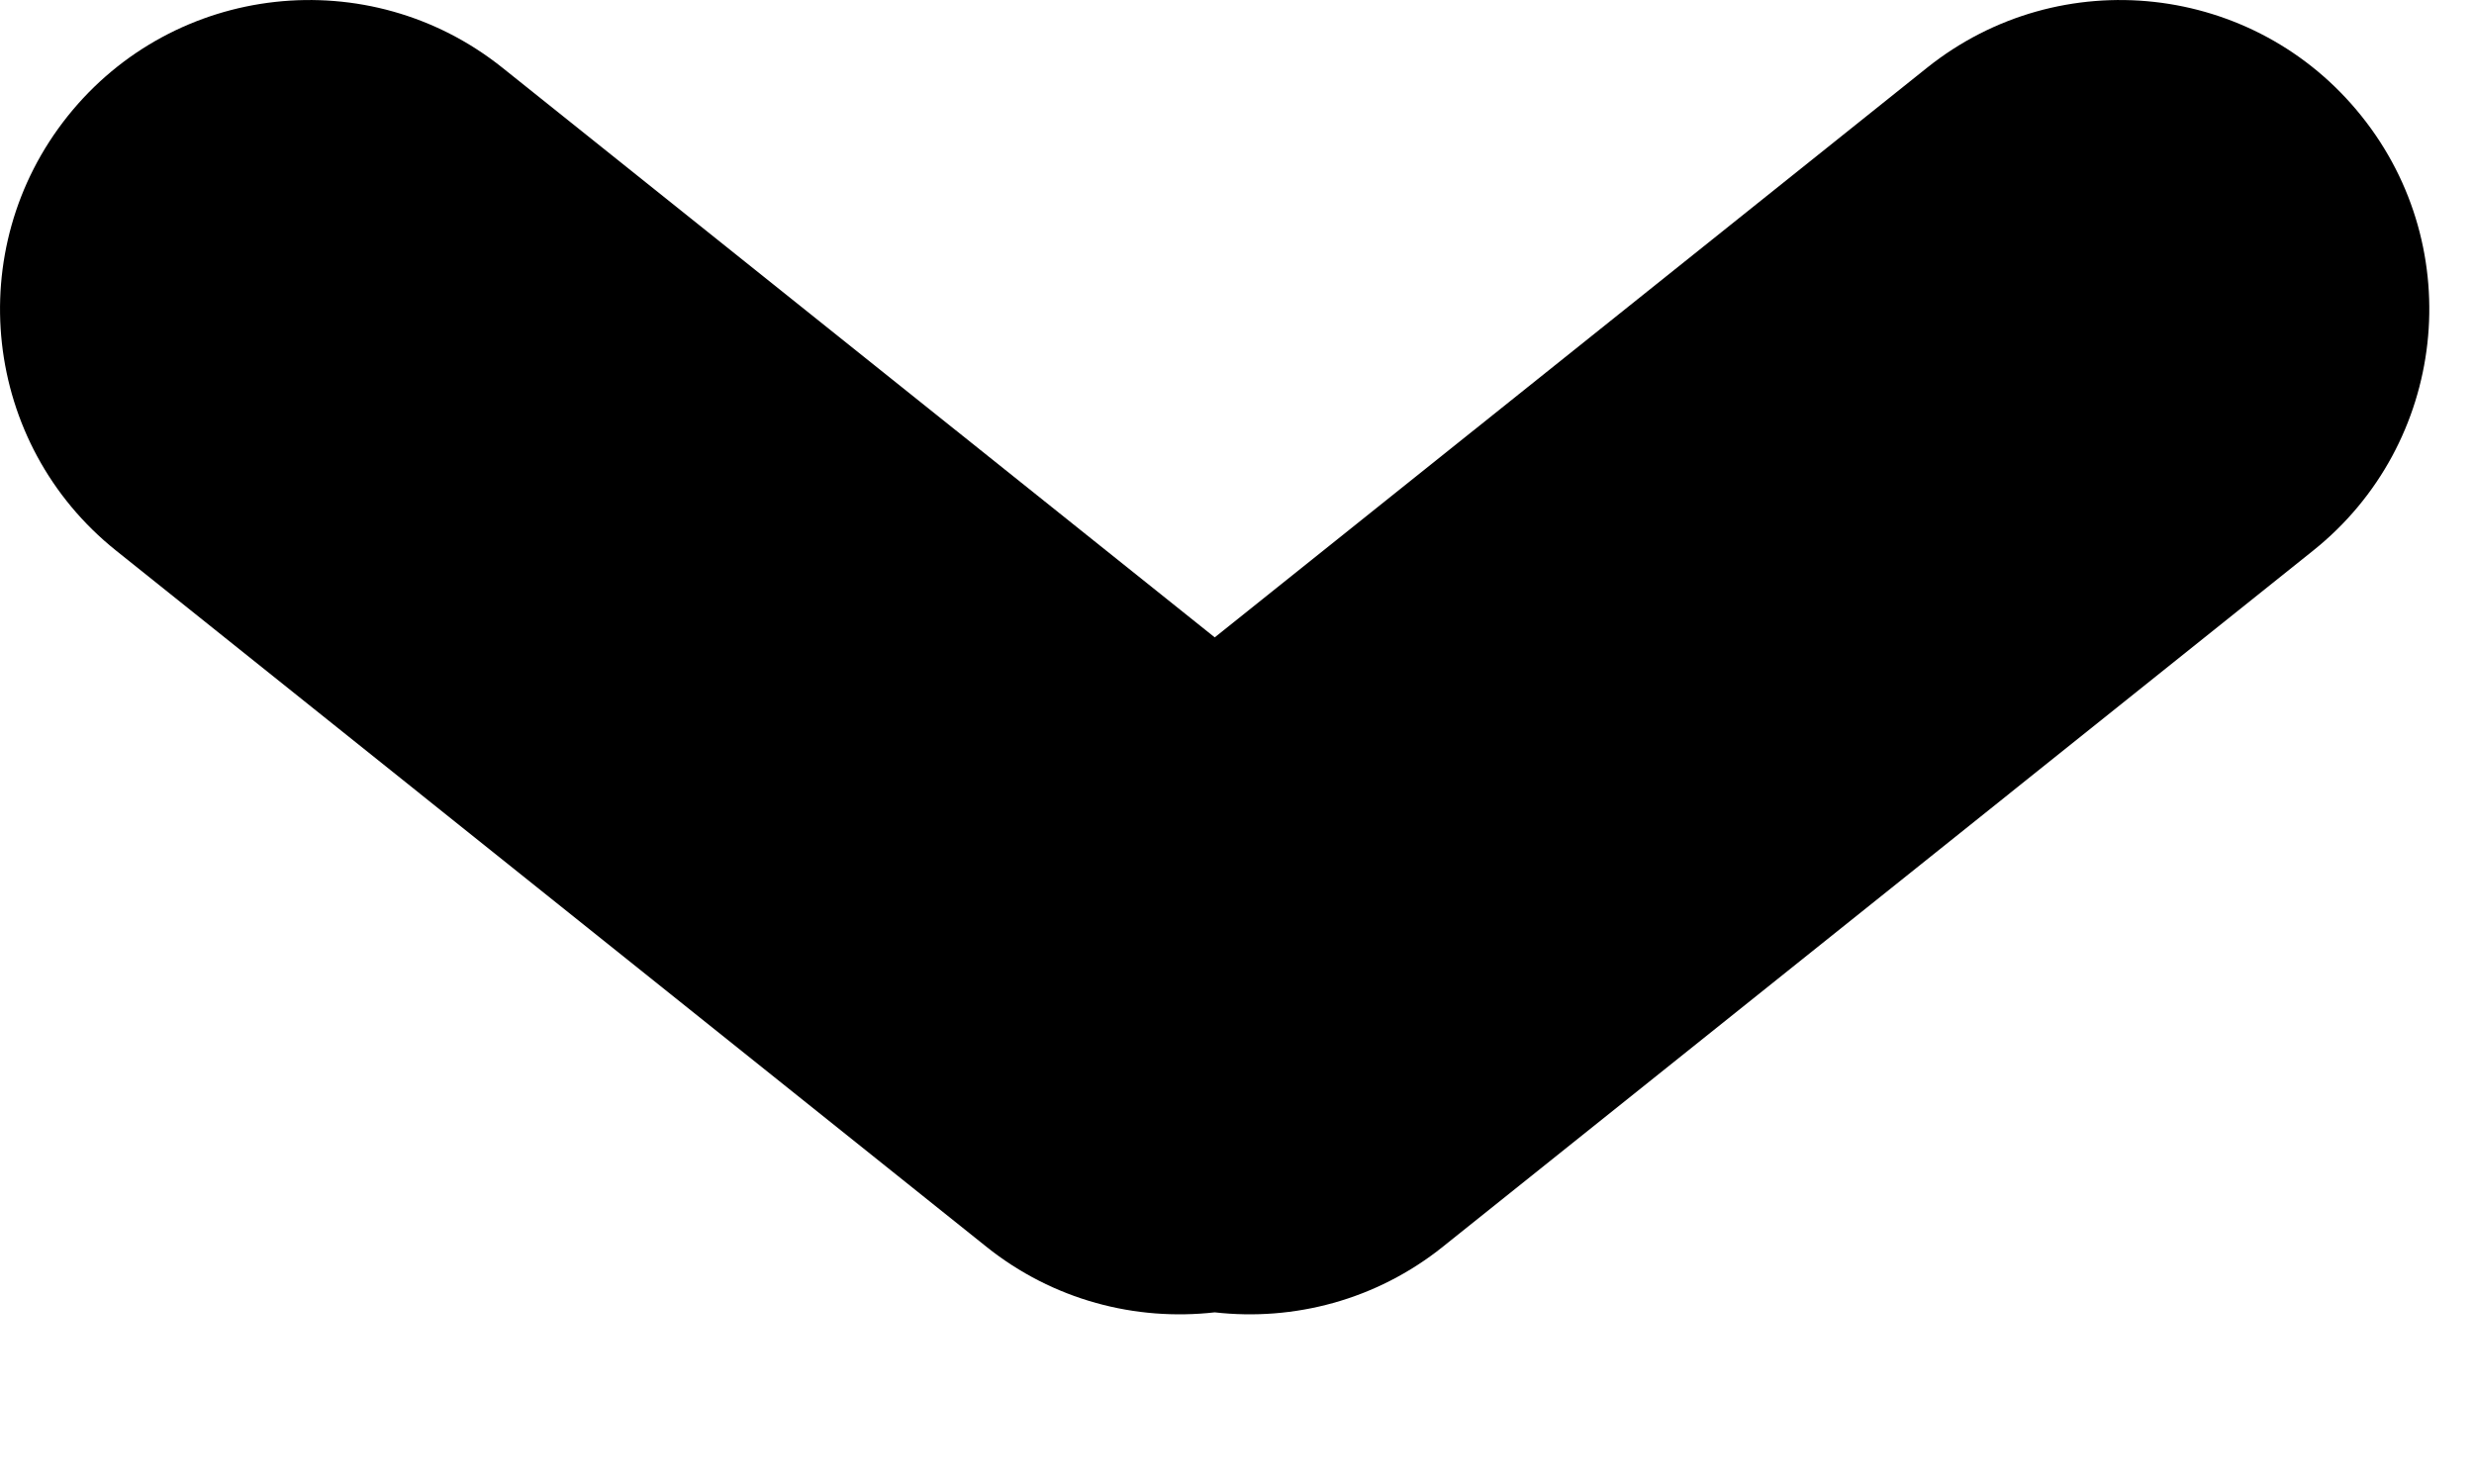
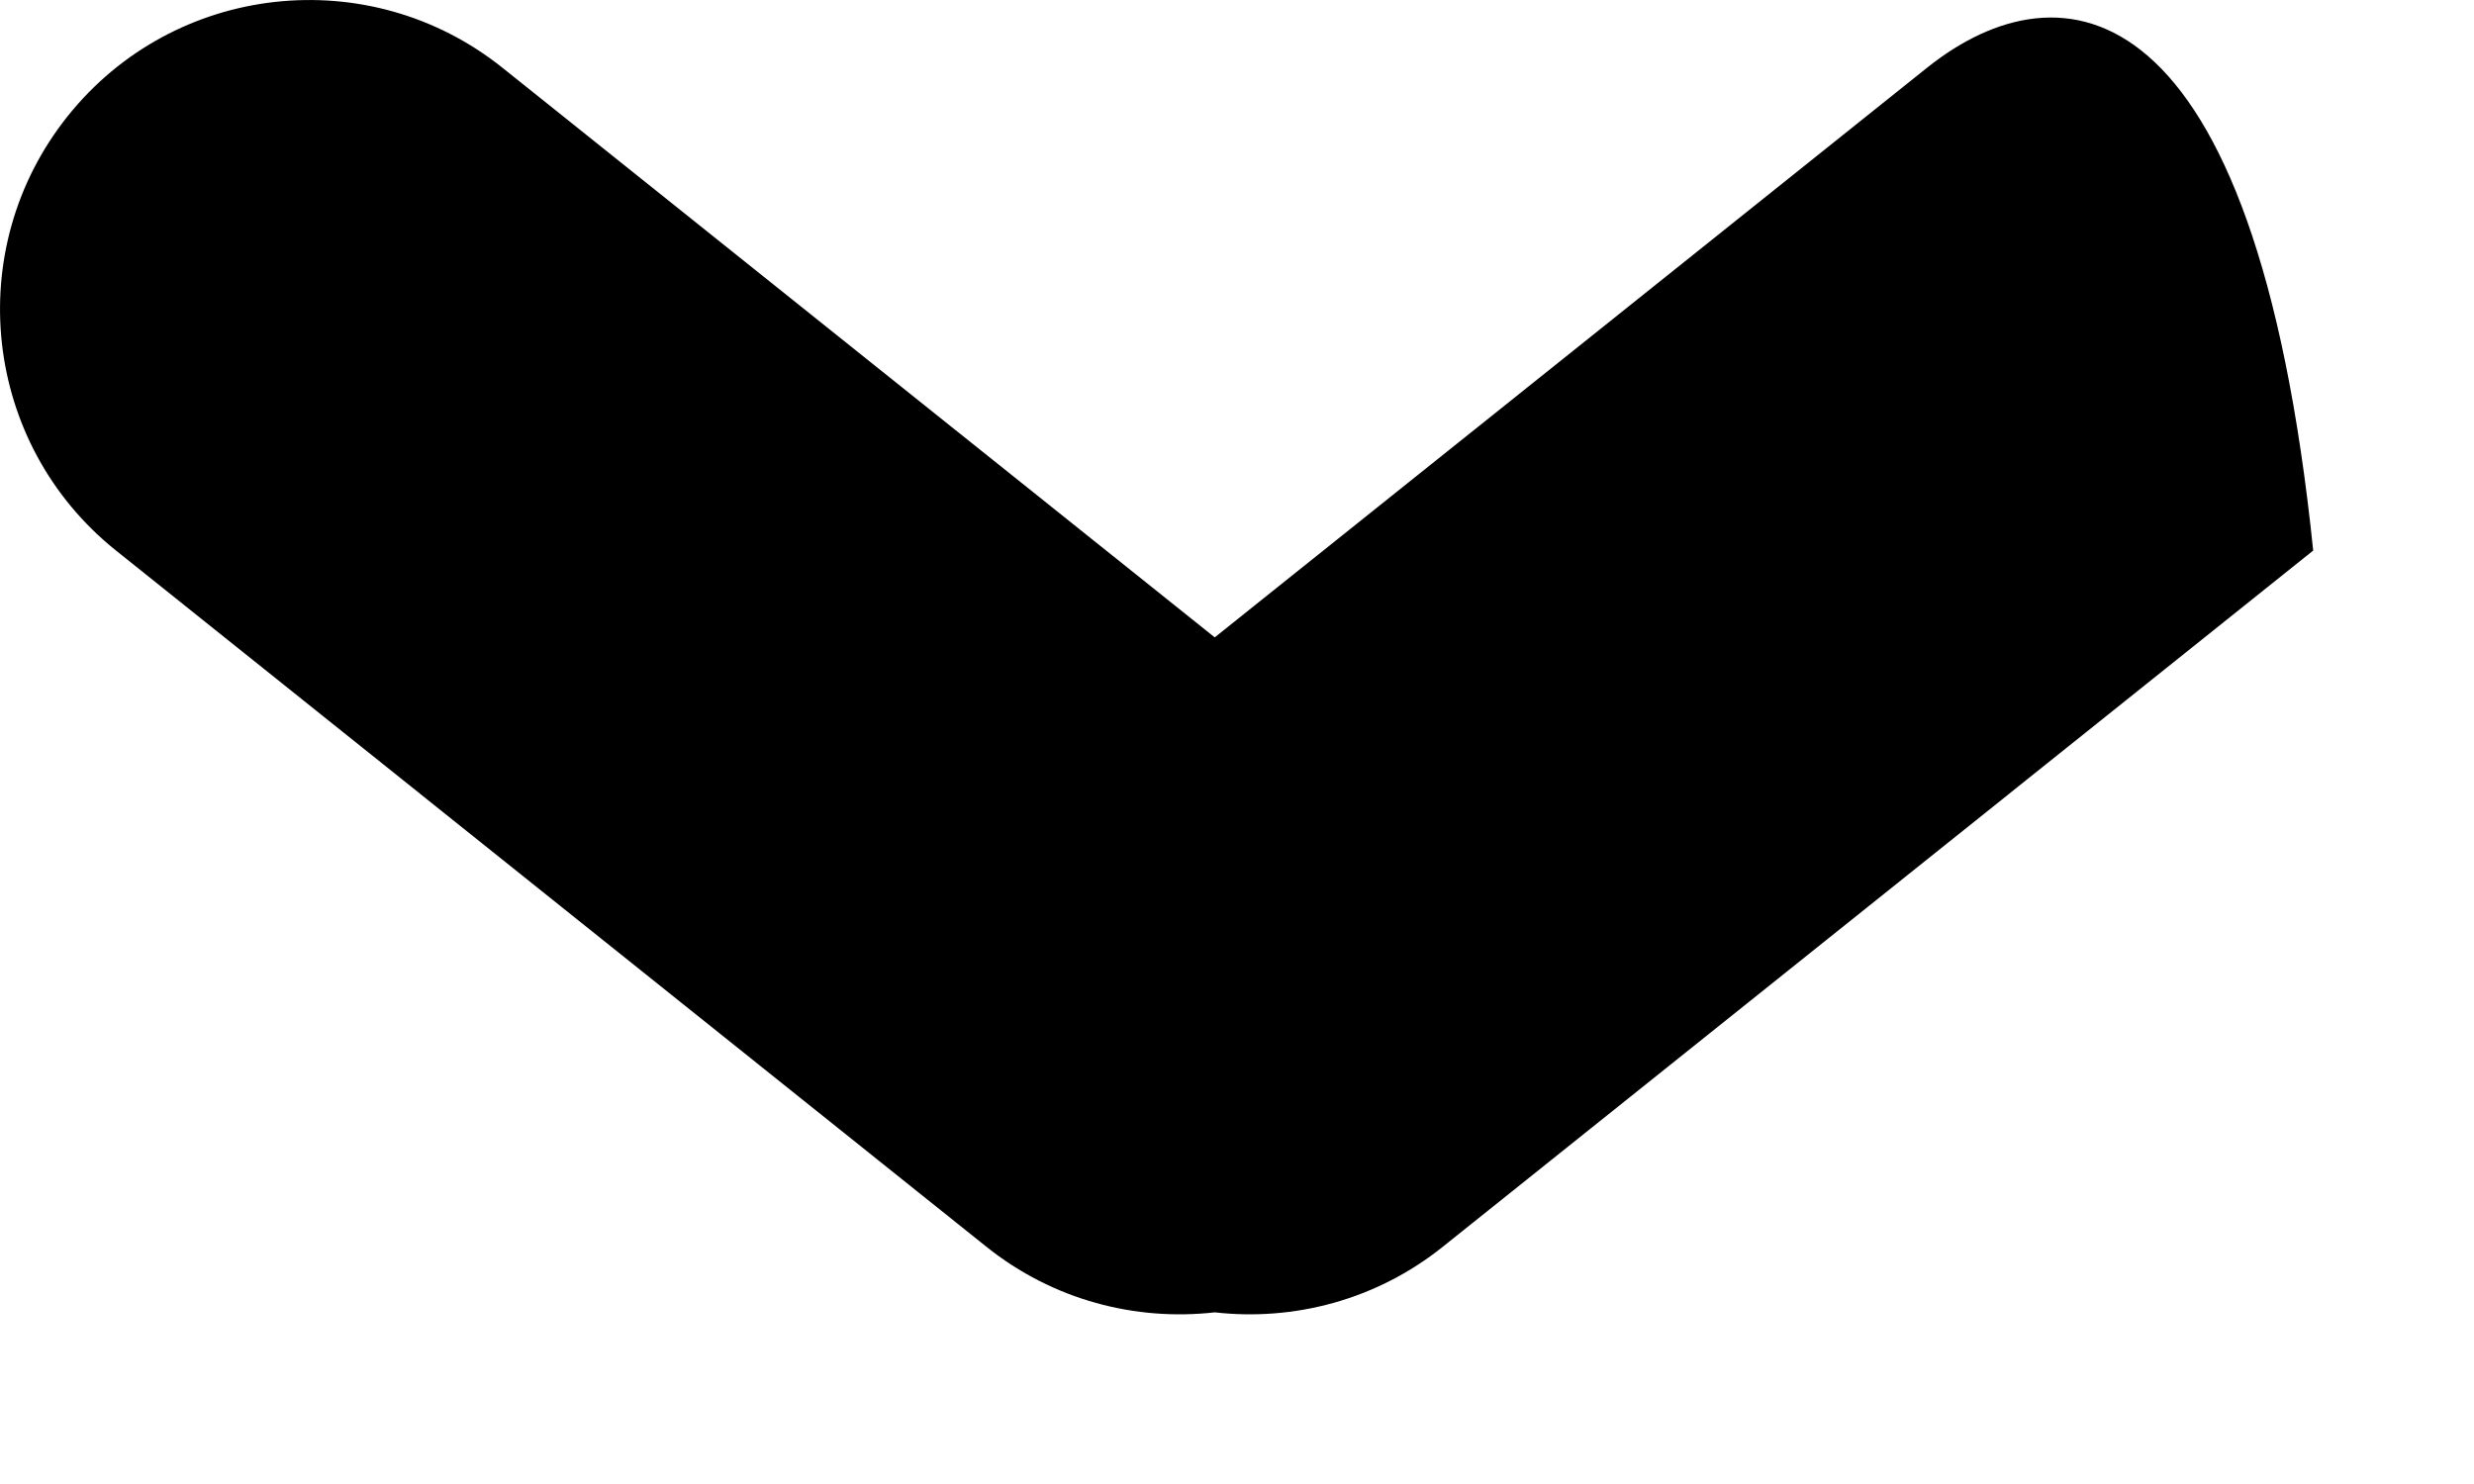
<svg xmlns="http://www.w3.org/2000/svg" width="10" height="6" viewBox="0 0 10 6" fill="none">
-   <path id="Union" fill-rule="evenodd" clip-rule="evenodd" d="M2.031 0.274C1.492 -0.157 0.705 -0.07 0.274 0.469C-0.157 1.008 -0.07 1.795 0.469 2.226L3.986 5.04C4.257 5.257 4.59 5.342 4.91 5.306C5.229 5.342 5.562 5.257 5.833 5.04L9.35 2.226C9.889 1.795 9.977 1.008 9.545 0.469C9.114 -0.07 8.328 -0.157 7.789 0.274L4.91 2.577L2.031 0.274Z" fill="black" />
+   <path id="Union" fill-rule="evenodd" clip-rule="evenodd" d="M2.031 0.274C1.492 -0.157 0.705 -0.07 0.274 0.469C-0.157 1.008 -0.07 1.795 0.469 2.226L3.986 5.04C4.257 5.257 4.59 5.342 4.91 5.306C5.229 5.342 5.562 5.257 5.833 5.04L9.35 2.226C9.114 -0.07 8.328 -0.157 7.789 0.274L4.91 2.577L2.031 0.274Z" fill="black" />
</svg>